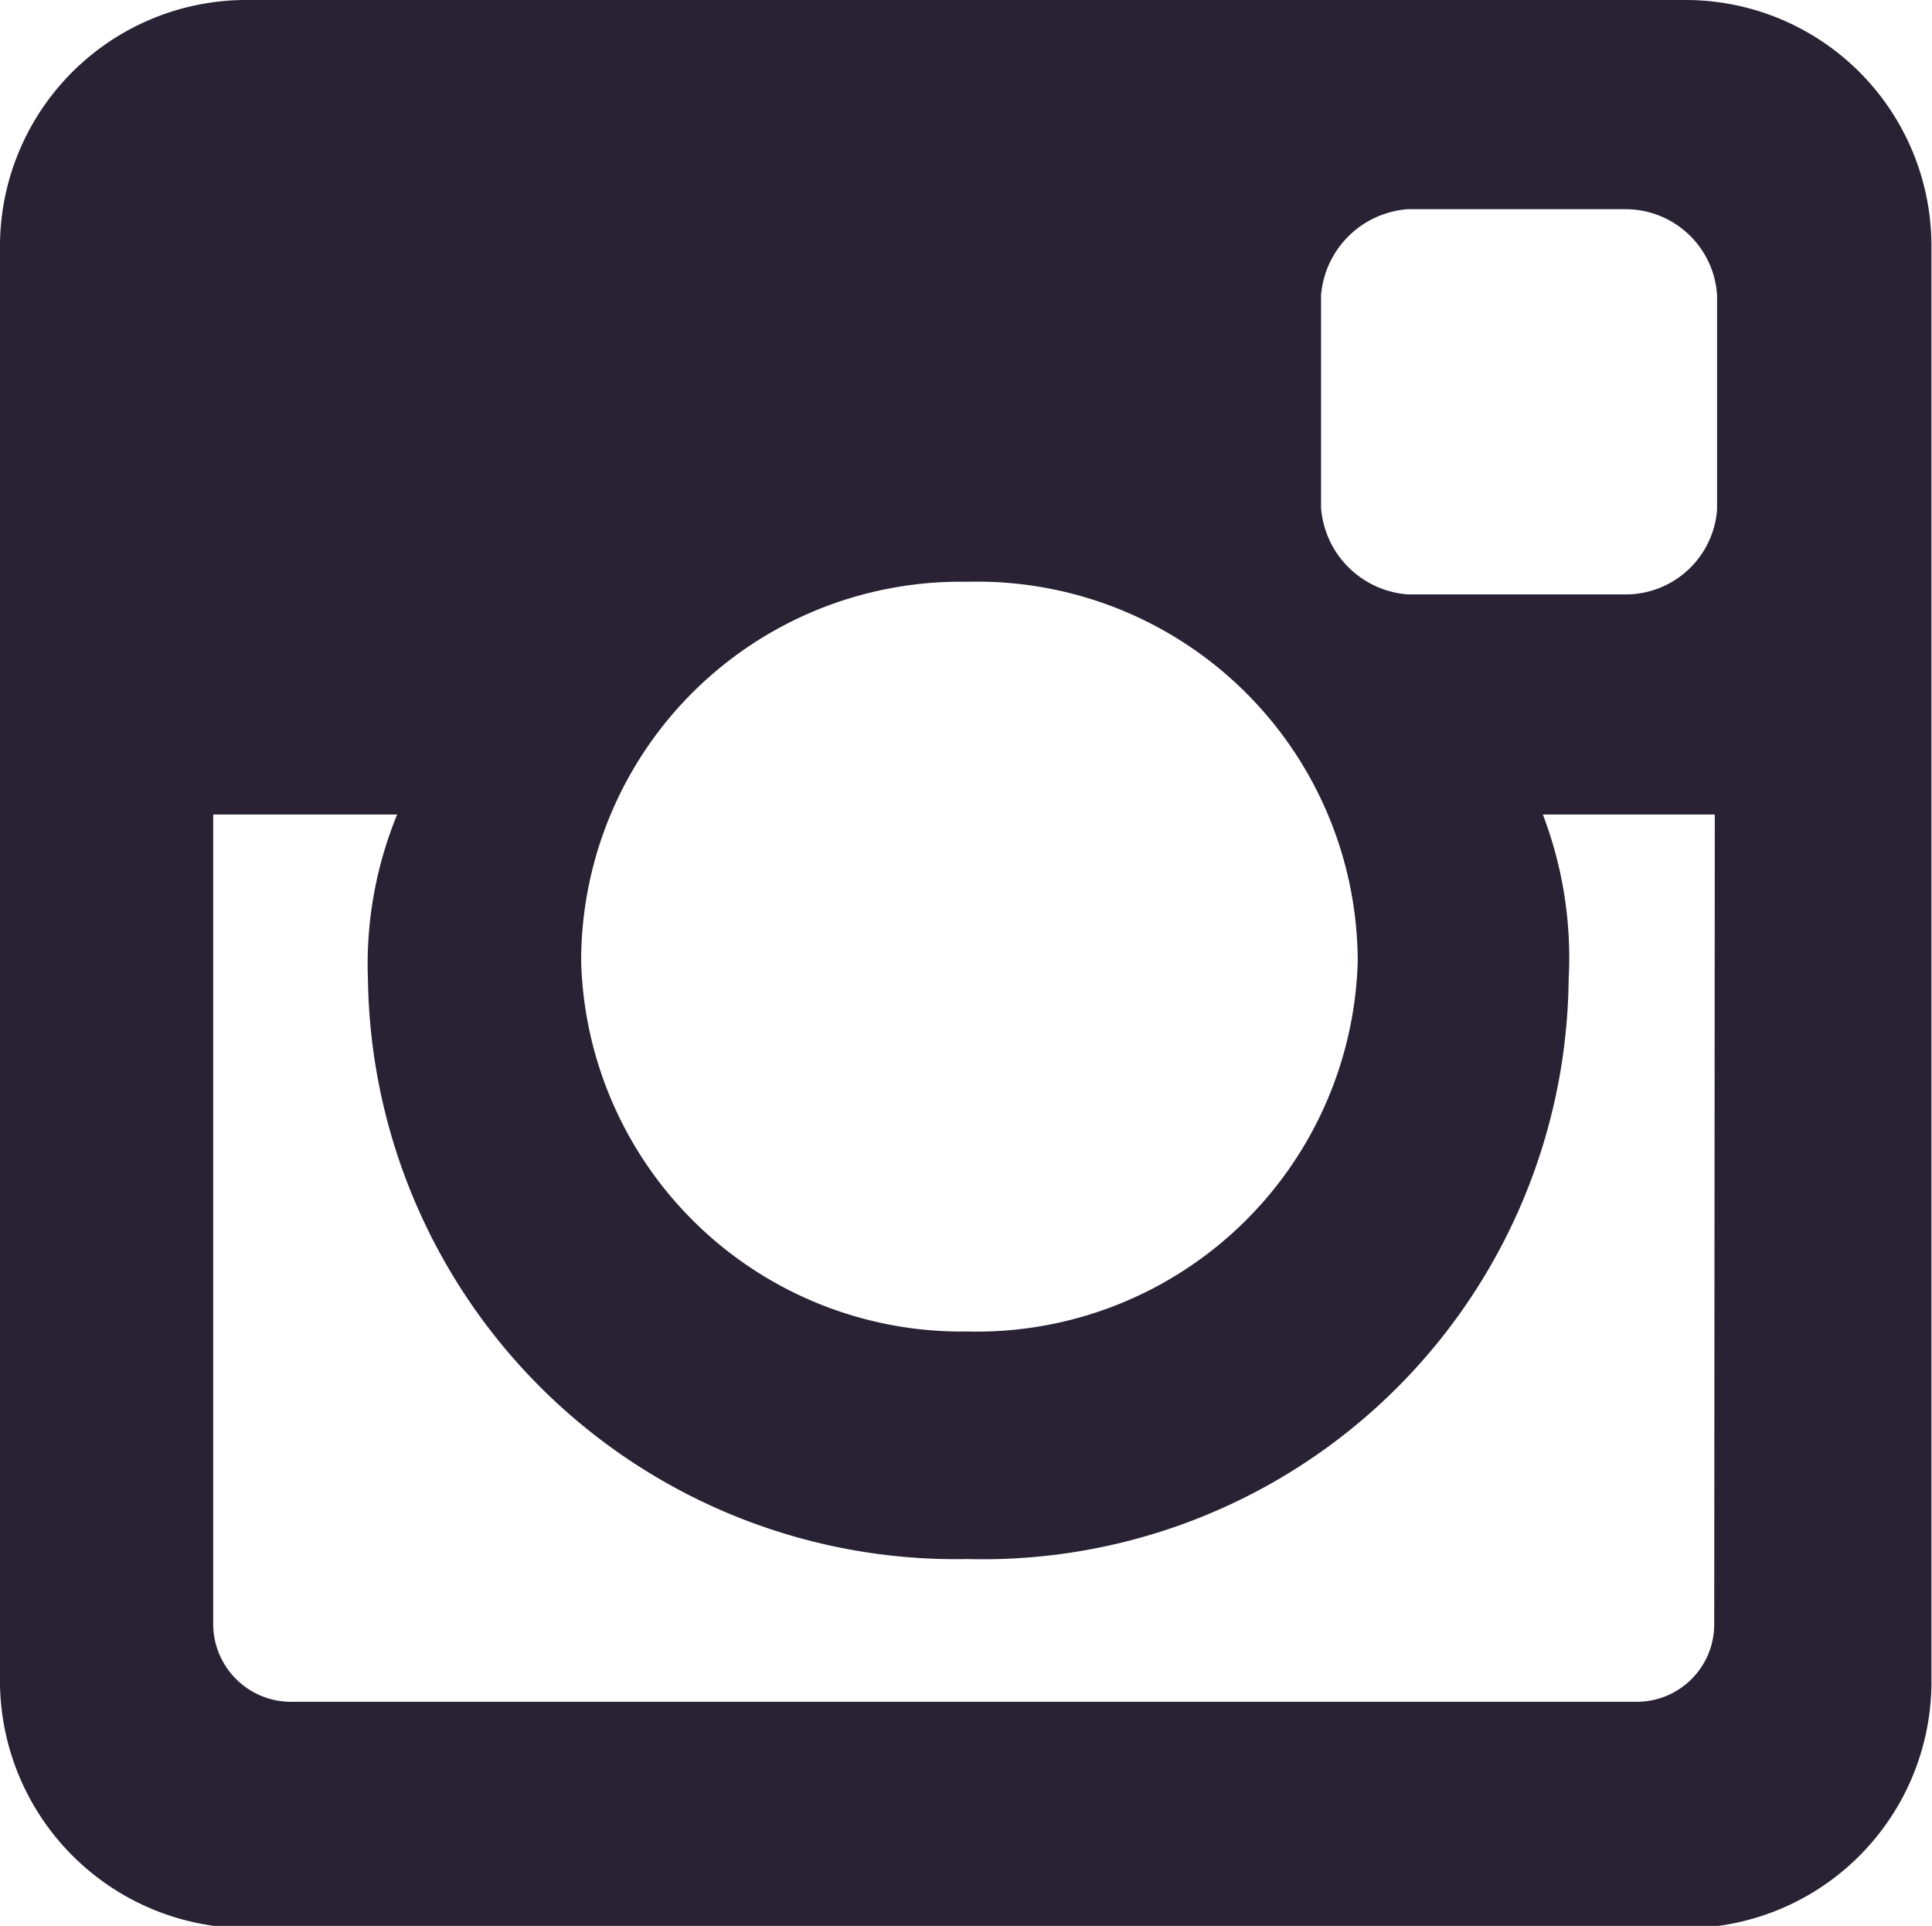
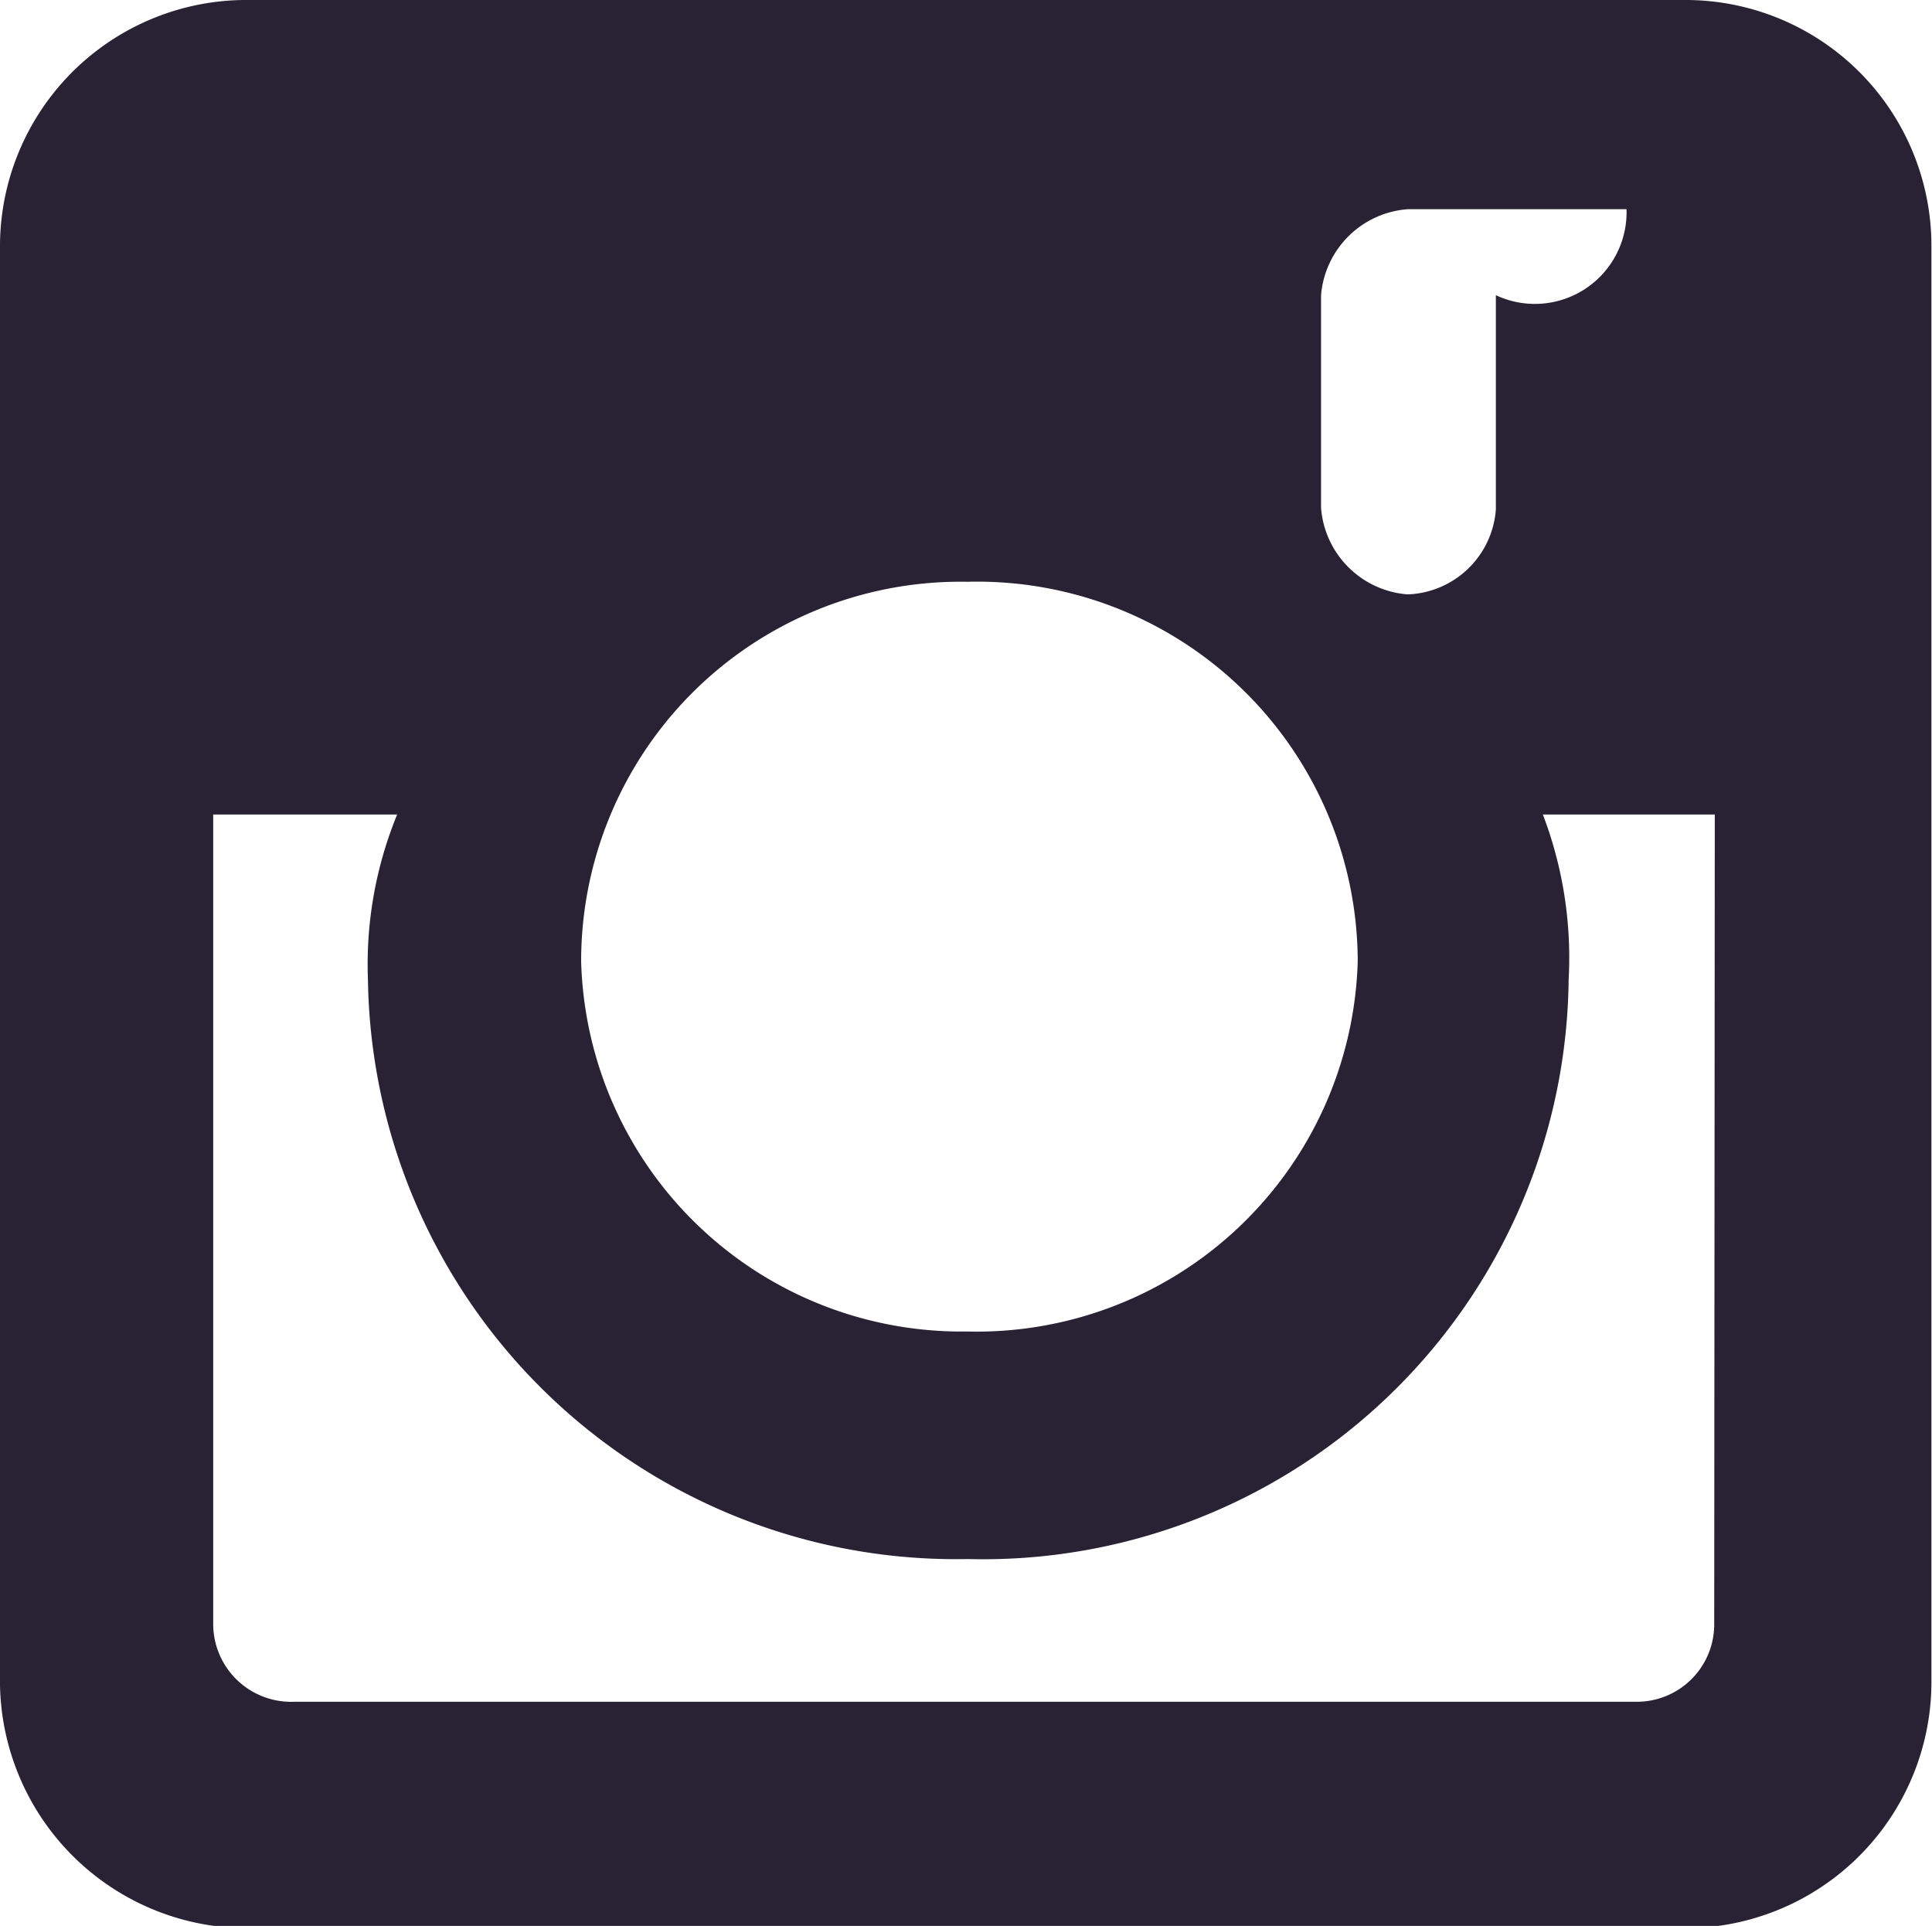
<svg xmlns="http://www.w3.org/2000/svg" id="Layer_1" data-name="Layer 1" viewBox="0 0 33.71 33.6">
  <defs>
    <style>.cls-1{fill:#292234;}</style>
  </defs>
  <title>instagram</title>
-   <path class="cls-1" d="M32.84,2.85a4.29,4.29,0,0,1,4.3,4.29v25a4.3,4.3,0,0,1-4.3,4.35H7.8A4.32,4.32,0,0,1,3.44,32.1v-25A4.3,4.3,0,0,1,7.8,2.85Zm.52,14.21h-3a7,7,0,0,1,.45,2.88A10.22,10.22,0,0,1,20.32,30.05,10.26,10.26,0,0,1,9.86,19.94a6.88,6.88,0,0,1,.51-2.88H7.16V31.2a1.36,1.36,0,0,0,1.41,1.34H32a1.35,1.35,0,0,0,1.35-1.34ZM13.58,19.62a6.64,6.64,0,0,0,6.74,6.46,6.65,6.65,0,0,0,6.81-6.46A6.64,6.64,0,0,0,20.32,13,6.62,6.62,0,0,0,13.58,19.62ZM28,6.5A1.64,1.64,0,0,0,26.49,8v3.71A1.64,1.64,0,0,0,28,13.22h3.86a1.6,1.6,0,0,0,1.54-1.48V8A1.6,1.6,0,0,0,31.82,6.5Z" transform="translate(-3.44 -2.85)" />
+   <path class="cls-1" d="M32.84,2.85a4.29,4.29,0,0,1,4.3,4.29v25a4.3,4.3,0,0,1-4.3,4.35H7.8A4.32,4.32,0,0,1,3.44,32.1v-25A4.3,4.3,0,0,1,7.8,2.85Zm.52,14.21h-3a7,7,0,0,1,.45,2.88A10.22,10.22,0,0,1,20.32,30.05,10.26,10.26,0,0,1,9.86,19.94a6.88,6.88,0,0,1,.51-2.88H7.16V31.2a1.36,1.36,0,0,0,1.41,1.34H32a1.35,1.35,0,0,0,1.35-1.34ZM13.58,19.62a6.64,6.64,0,0,0,6.74,6.46,6.65,6.65,0,0,0,6.81-6.46A6.64,6.64,0,0,0,20.32,13,6.62,6.62,0,0,0,13.58,19.62ZM28,6.5A1.64,1.64,0,0,0,26.49,8v3.71A1.64,1.64,0,0,0,28,13.22a1.6,1.6,0,0,0,1.54-1.48V8A1.6,1.6,0,0,0,31.82,6.5Z" transform="translate(-3.44 -2.85)" />
</svg>